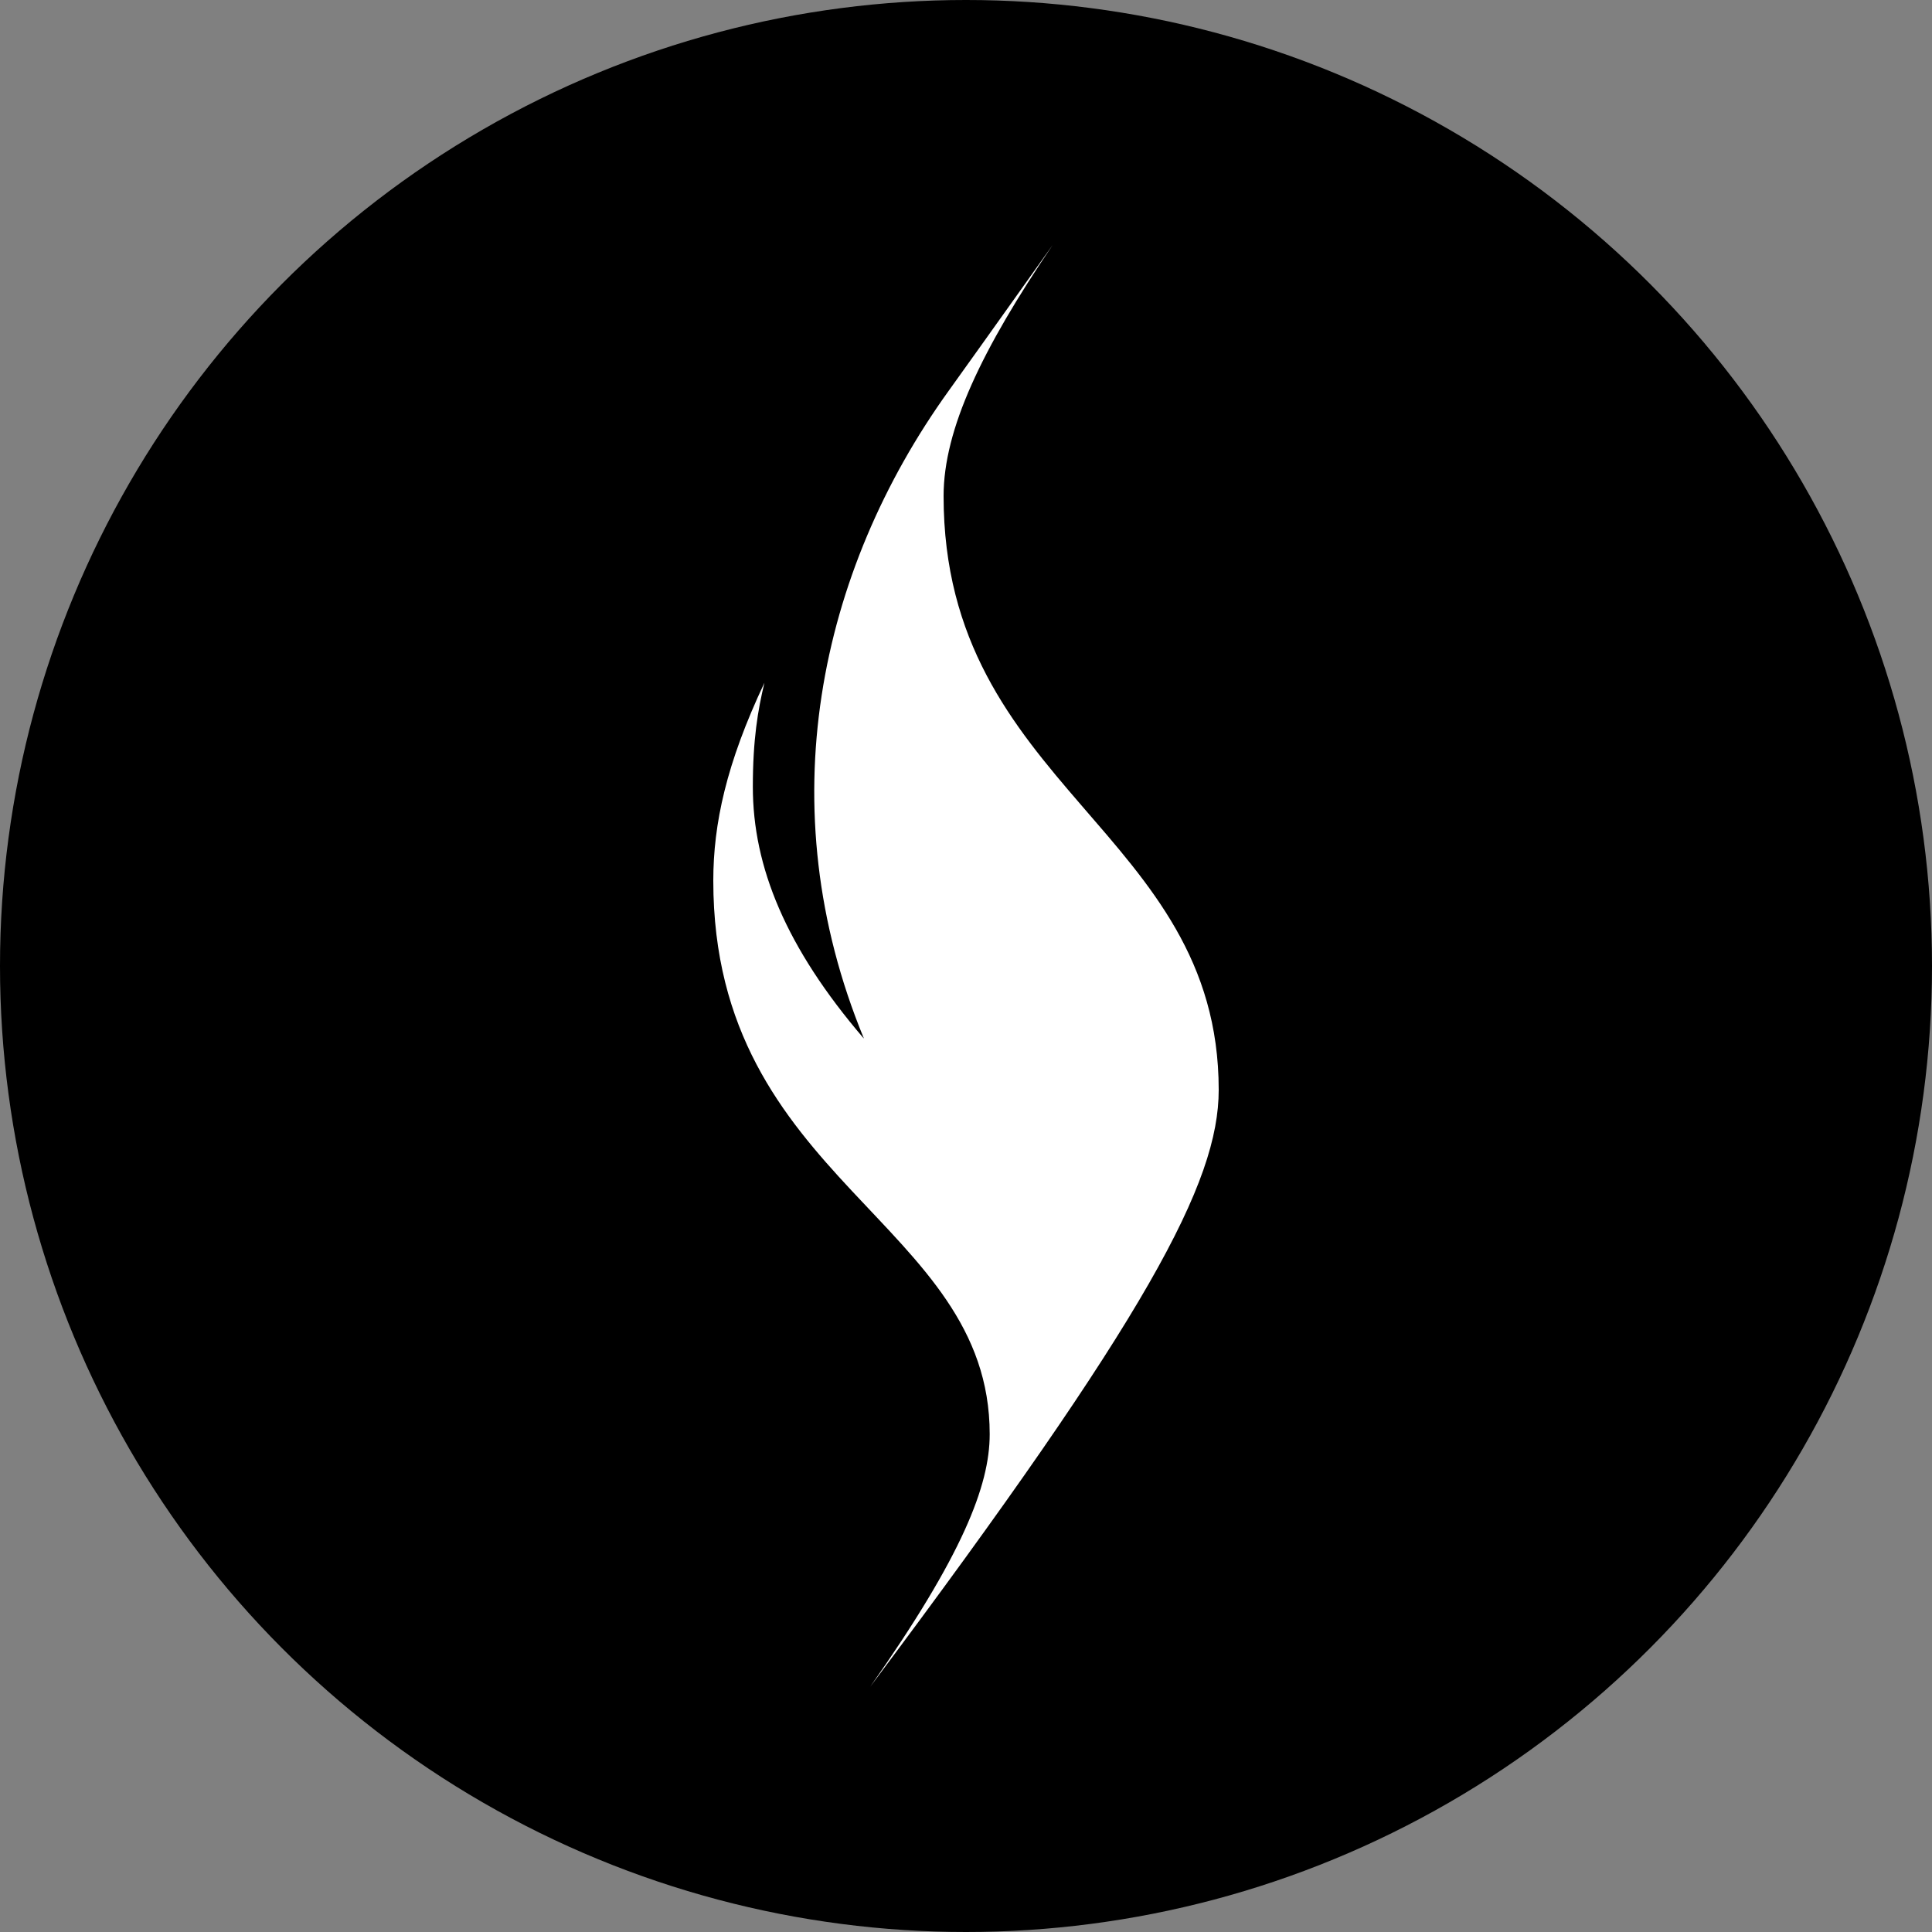
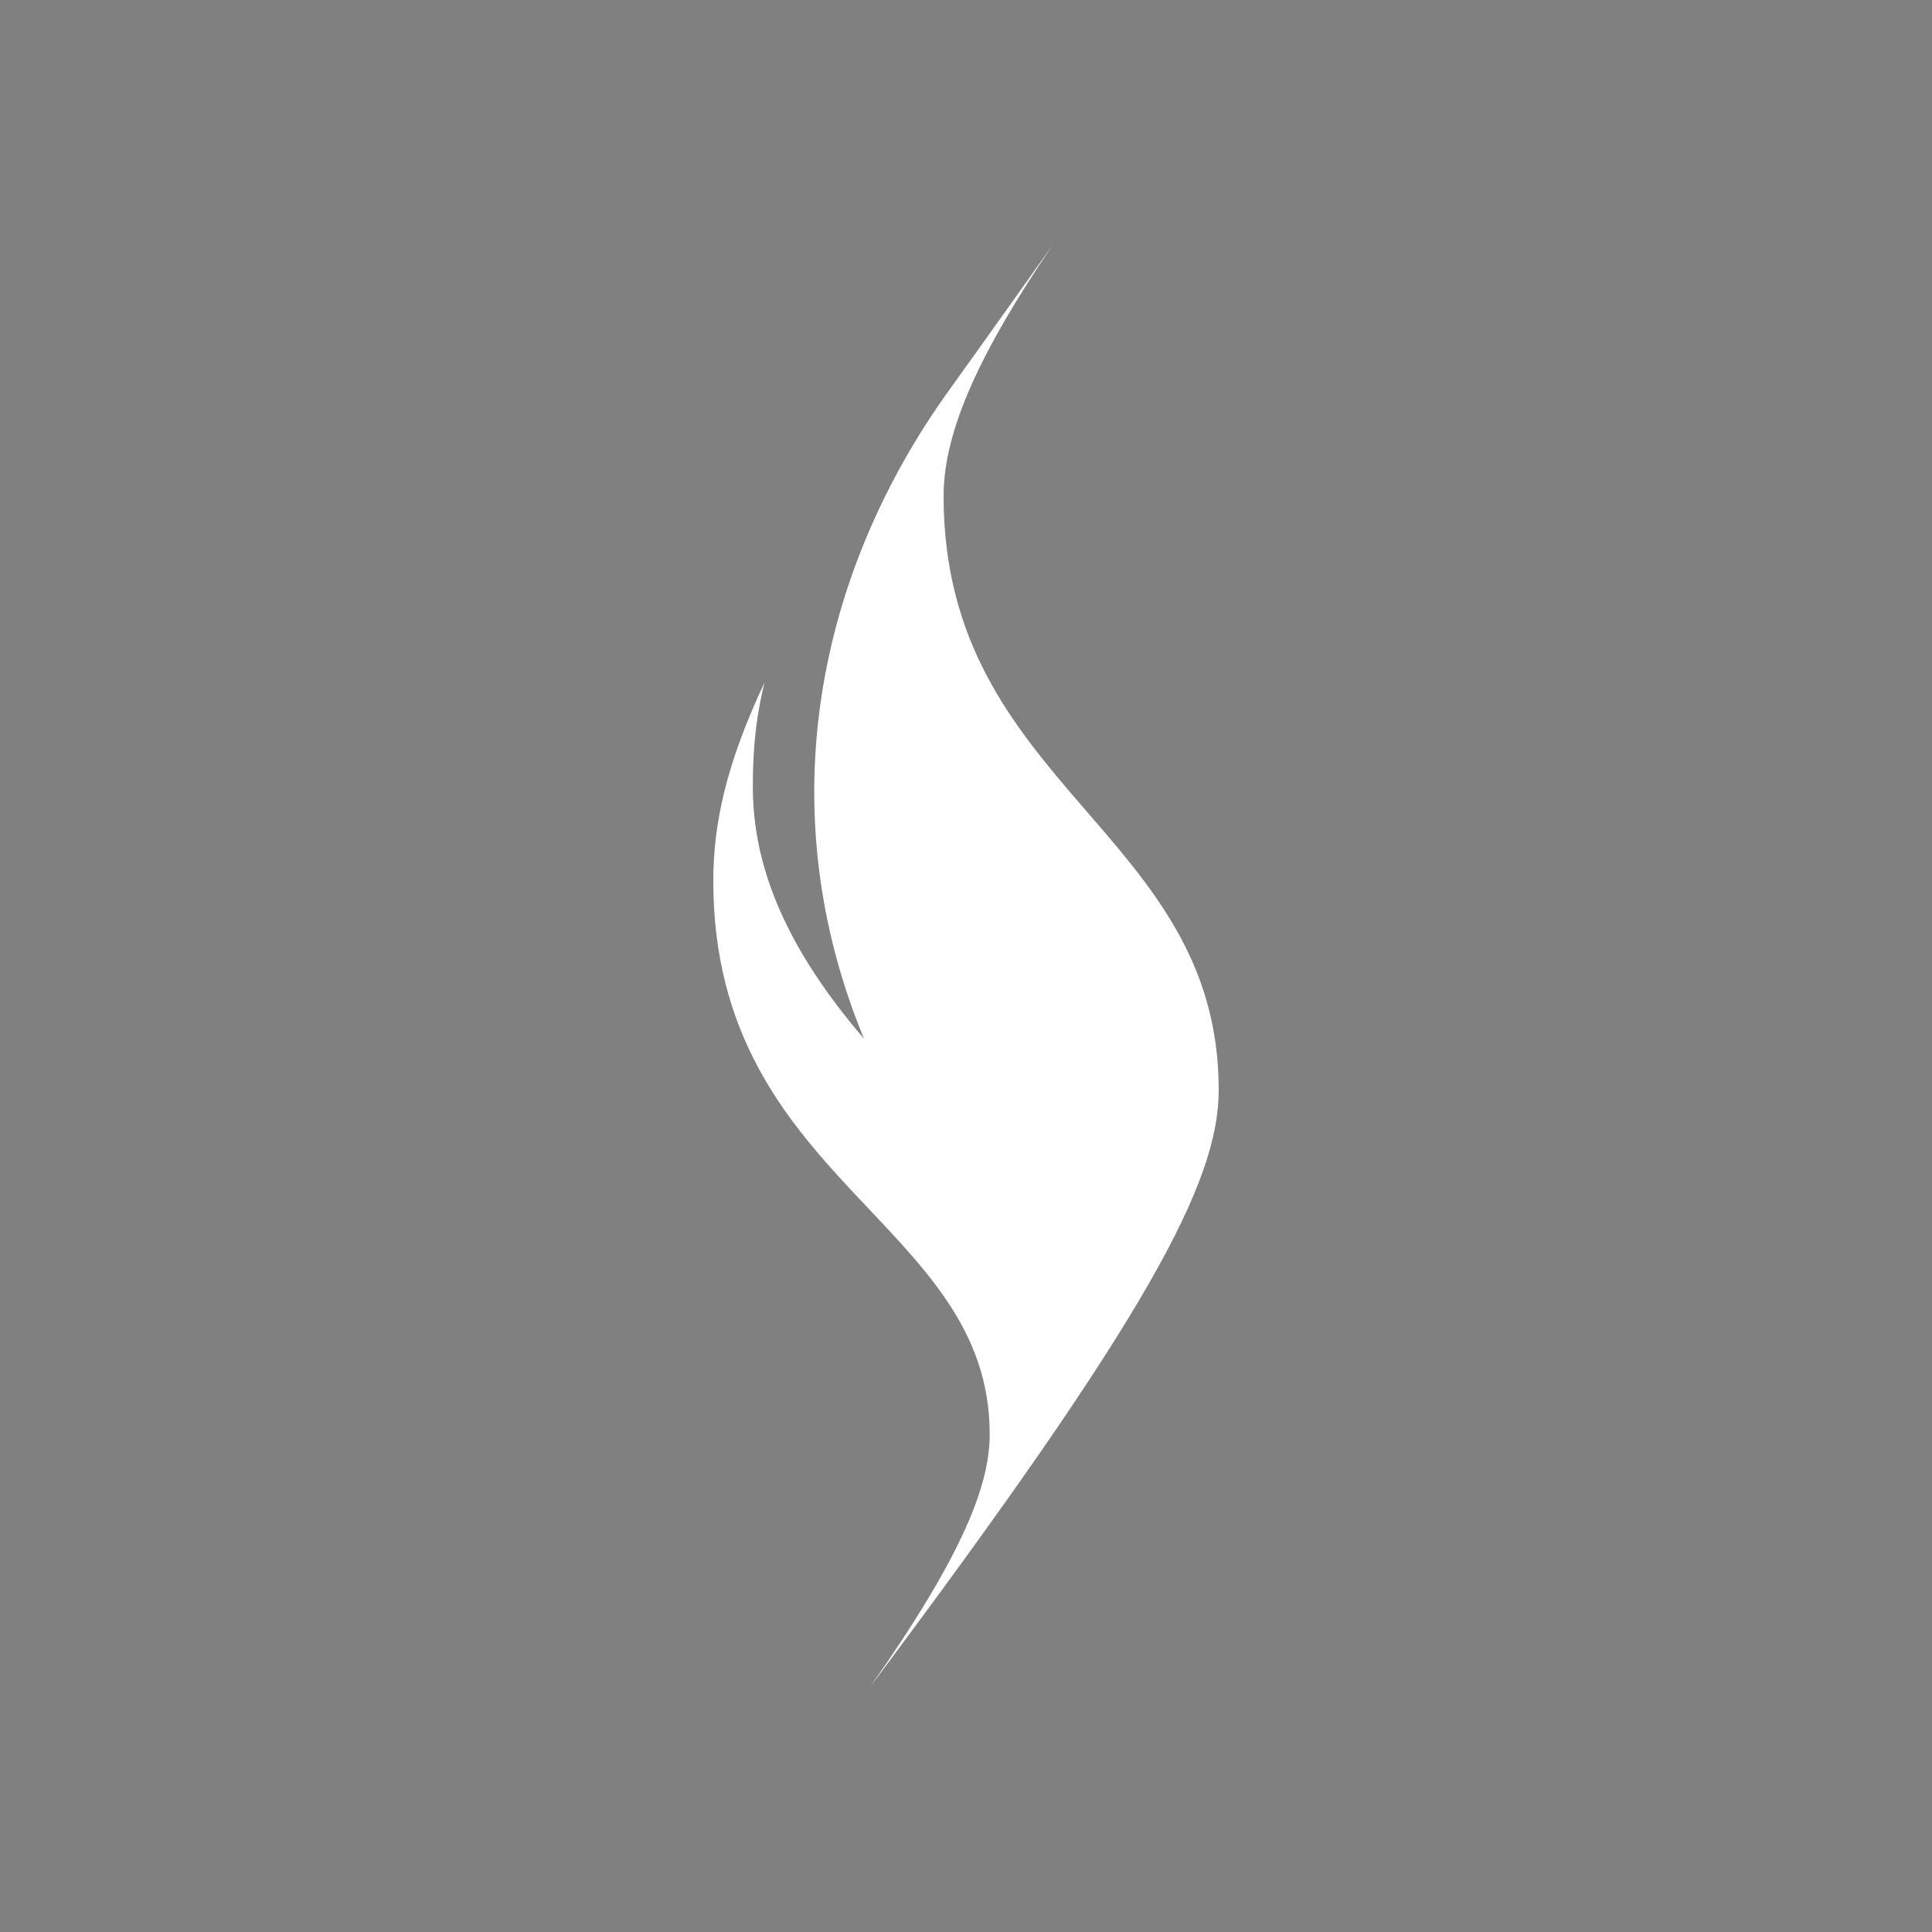
<svg xmlns="http://www.w3.org/2000/svg" id="guides" viewBox="0 0 150 150">
  <rect x="0" y="0" width="150" height="150" fill="#808080" stroke="none" />
  <defs>
    <style>
      .cls-1 {
        fill: #fff;
      }
    </style>
  </defs>
-   <circle cx="75" cy="75" r="75" />
-   <path class="cls-1" d="M67.05,80.61c-6.03-7.04-8.6-13.31-8.6-19.52,0-3.67.39-5.97.9-8.08-2.96,6.27-3.97,10.95-3.97,15.37,0,23.39,21.46,26.42,21.46,42.97,0,4-2.13,9.44-9.28,19.61,21.58-28.8,27.06-39.16,27.06-46.34,0-20.12-21.36-23.49-21.36-46.11,0-5.17,2.96-11.37,8.47-19.49,0,0-5.25,7.39-8.08,11.33-10.1,14.05-14,32.29-6.58,50.27l-.02-.02Z" />
+   <path class="cls-1" d="M67.05,80.61c-6.03-7.04-8.6-13.31-8.6-19.52,0-3.67.39-5.97.9-8.08-2.96,6.27-3.97,10.95-3.97,15.37,0,23.39,21.46,26.42,21.46,42.97,0,4-2.13,9.44-9.28,19.61,21.58-28.8,27.06-39.16,27.06-46.34,0-20.12-21.36-23.49-21.36-46.11,0-5.17,2.96-11.37,8.47-19.49,0,0-5.25,7.39-8.08,11.33-10.1,14.05-14,32.29-6.58,50.27Z" />
</svg>